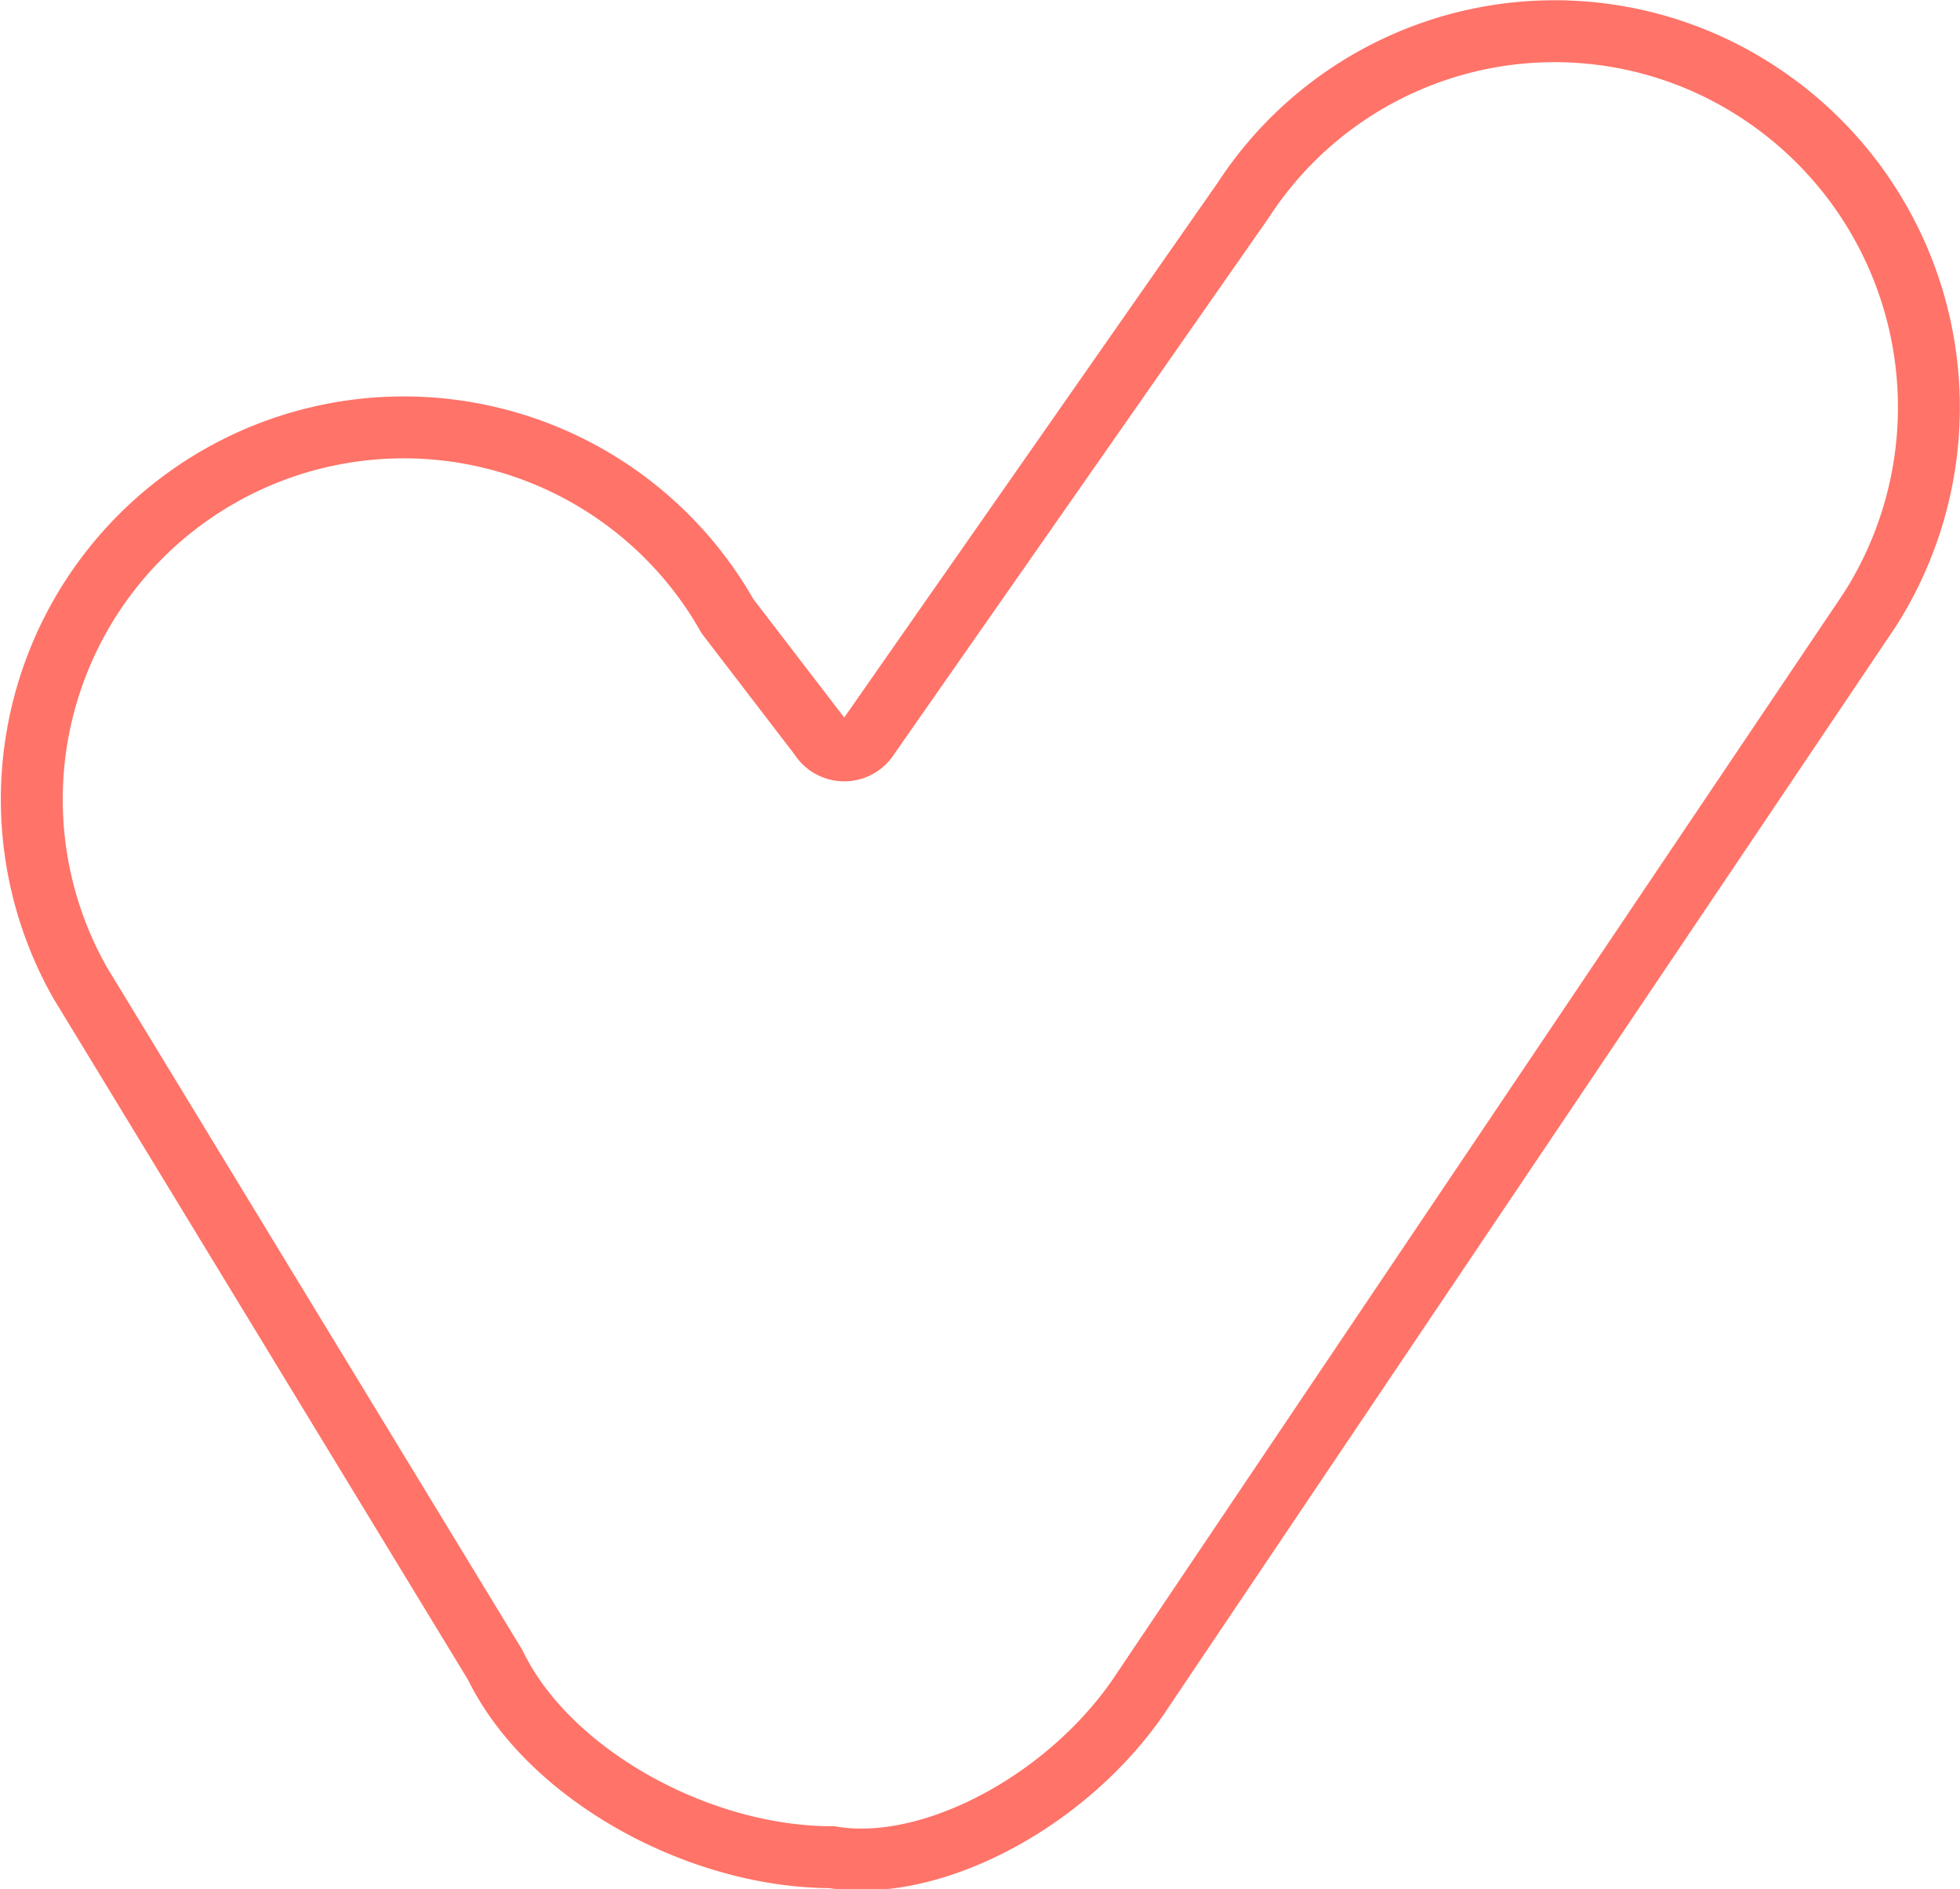
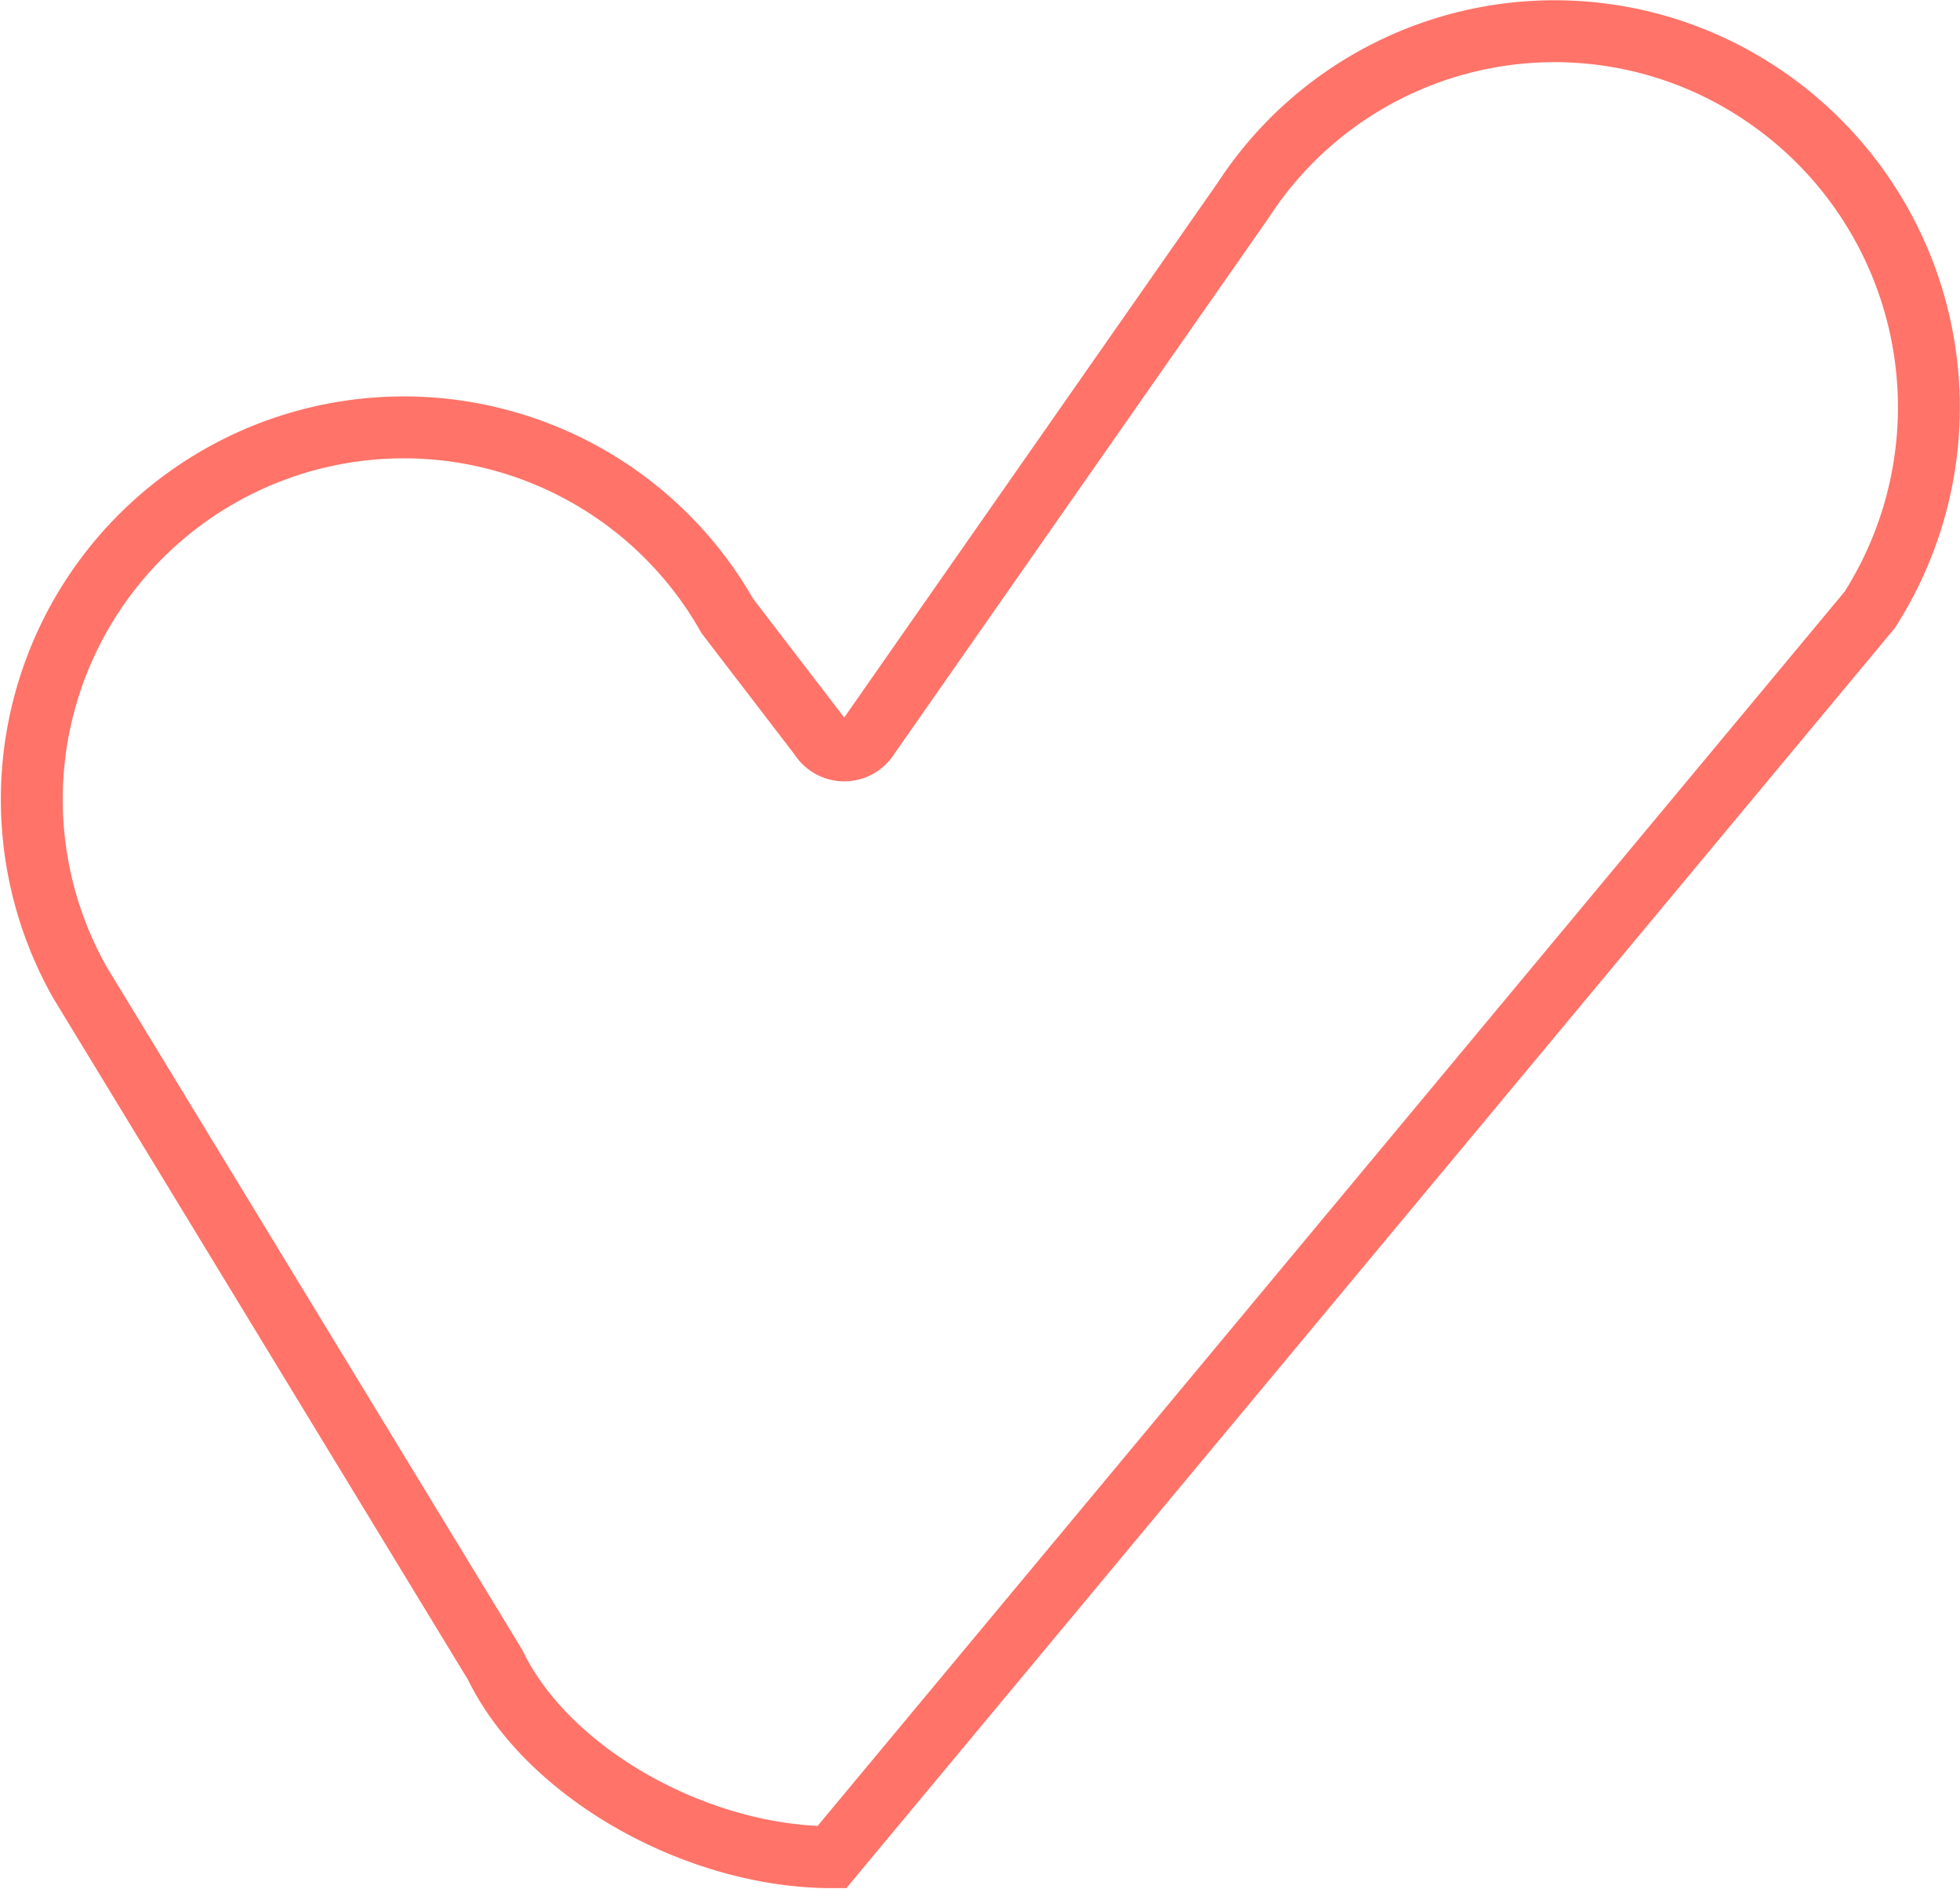
<svg xmlns="http://www.w3.org/2000/svg" viewBox="0 0 47.5 45.77">
  <defs>
    <style>.cls-1{fill:none;stroke:#ff7368;stroke-width:1.5px;}</style>
  </defs>
  <g id="Layer_2" data-name="Layer 2">
    <g id="Layer_1-2" data-name="Layer 1">
-       <path class="cls-1" d="M42.61,2.23A9,9,0,0,0,30.13,4.85l-9.08,13a.69.69,0,0,1-1.18,0l-2.24-2.92A9,9,0,1,0,1.94,23.81L12,40.34C13.29,43,16.93,45,20.16,45c2.46.41,5.85-1.43,7.57-4.1L45.31,14.78A9.12,9.12,0,0,0,42.61,2.23Z" />
+       <path class="cls-1" d="M42.61,2.23A9,9,0,0,0,30.13,4.85l-9.08,13a.69.69,0,0,1-1.18,0l-2.24-2.92A9,9,0,1,0,1.94,23.81L12,40.34C13.29,43,16.93,45,20.16,45L45.31,14.78A9.12,9.12,0,0,0,42.61,2.23Z" />
    </g>
  </g>
</svg>